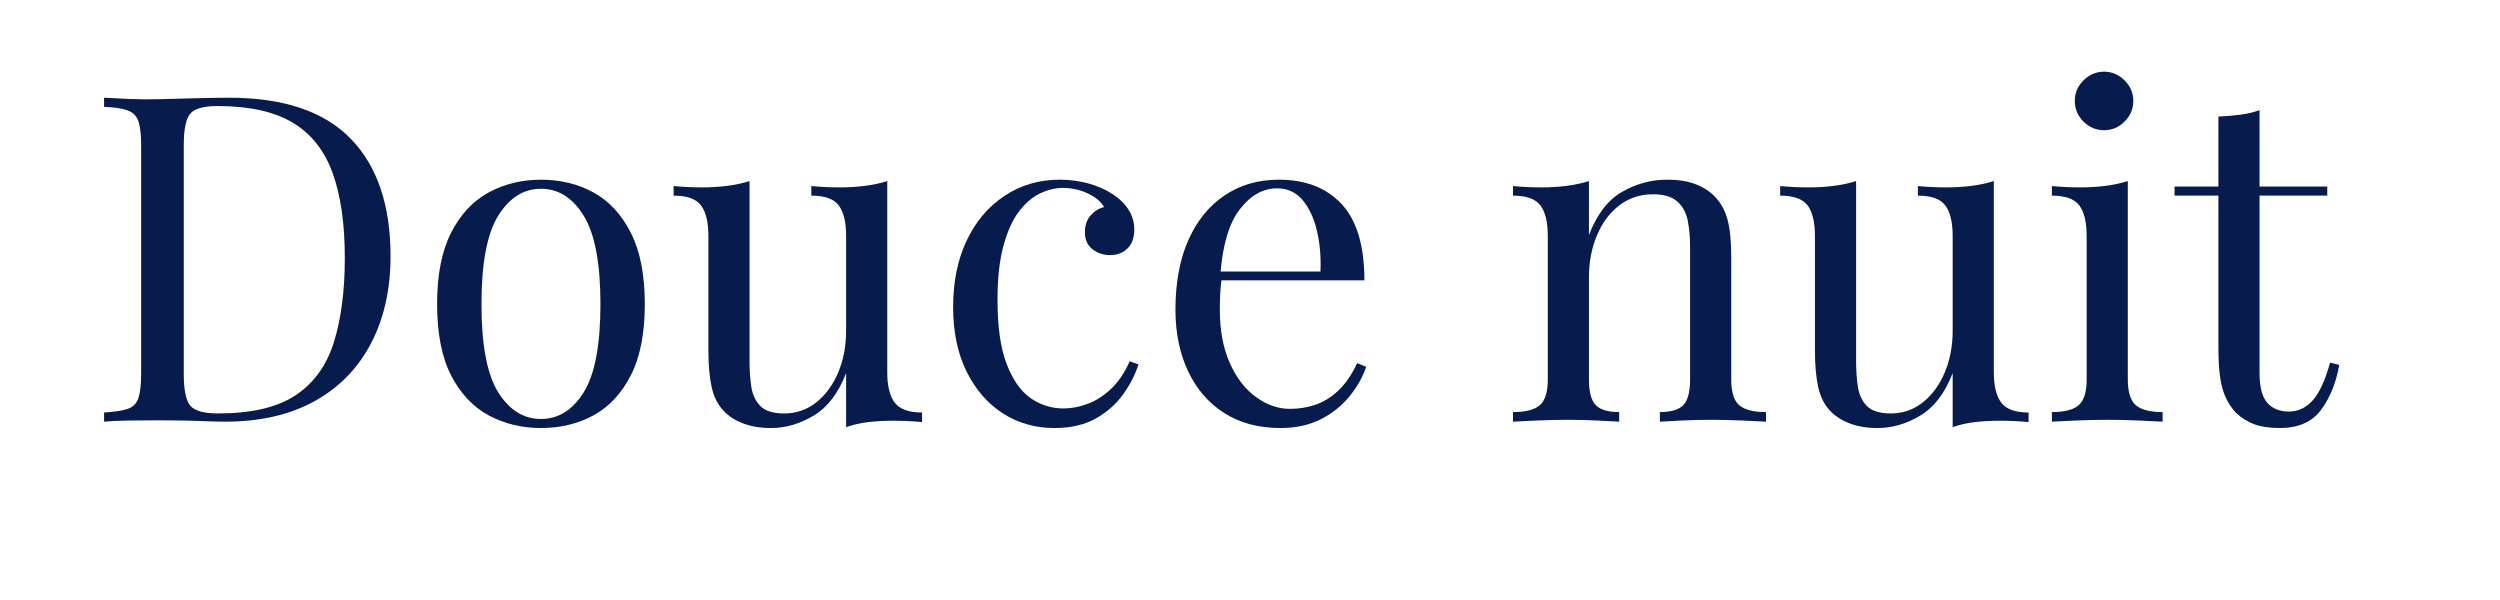
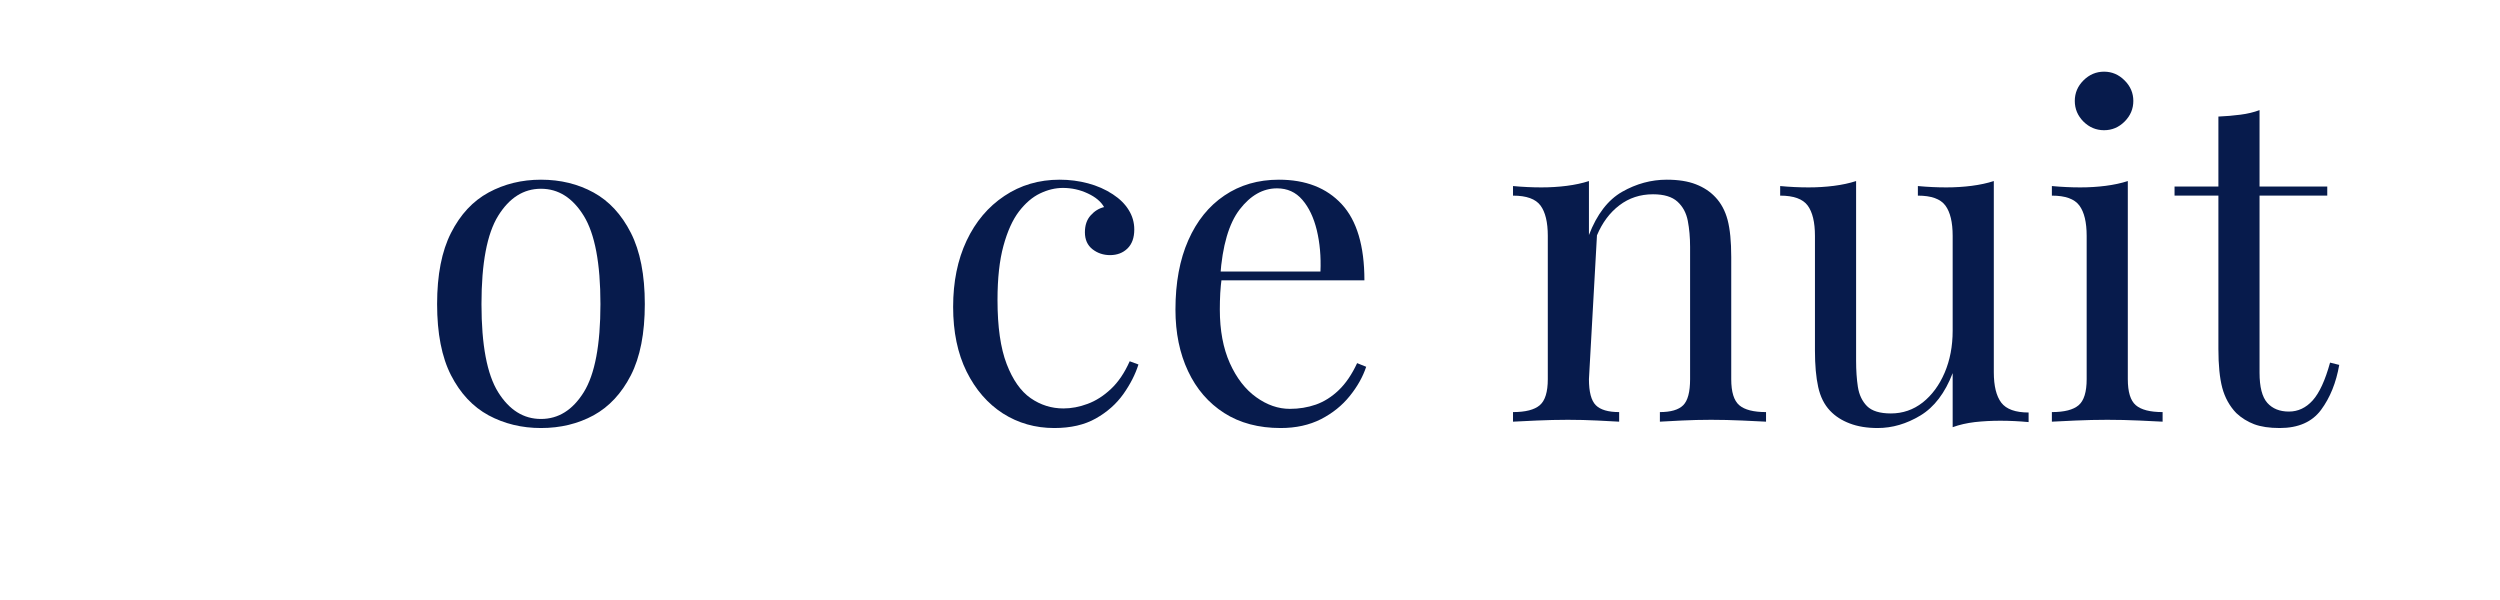
<svg xmlns="http://www.w3.org/2000/svg" version="1.2" preserveAspectRatio="xMidYMid meet" height="120" viewBox="0 0 375 90" zoomAndPan="magnify" width="500">
  <defs />
  <g id="2bf27958ea">
    <g style="fill:#071b4c;fill-opacity:1;">
      <g transform="translate(12.737, 63.251)">
-         <path d="M 21.609 -48.594 C 29.805 -48.594 35.895 -46.539 39.875 -42.438 C 43.852 -38.344 45.844 -32.477 45.844 -24.844 C 45.844 -19.852 44.867 -15.492 42.922 -11.766 C 40.984 -8.035 38.16 -5.141 34.453 -3.078 C 30.742 -1.023 26.258 0 21 0 C 20.312 0 19.395 -0.02 18.25 -0.062 C 17.102 -0.113 15.926 -0.148 14.719 -0.172 C 13.508 -0.191 12.398 -0.203 11.391 -0.203 C 9.785 -0.203 8.207 -0.191 6.656 -0.172 C 5.102 -0.148 3.844 -0.094 2.875 0 L 2.875 -1.375 C 4.438 -1.469 5.617 -1.648 6.422 -1.922 C 7.223 -2.191 7.758 -2.738 8.031 -3.562 C 8.301 -4.383 8.438 -5.625 8.438 -7.281 L 8.438 -41.312 C 8.438 -43 8.301 -44.242 8.031 -45.047 C 7.758 -45.848 7.223 -46.395 6.422 -46.688 C 5.617 -46.988 4.438 -47.164 2.875 -47.219 L 2.875 -48.594 C 3.844 -48.539 5.102 -48.477 6.656 -48.406 C 8.207 -48.344 9.738 -48.332 11.25 -48.375 C 12.852 -48.426 14.66 -48.473 16.672 -48.516 C 18.691 -48.566 20.336 -48.594 21.609 -48.594 Z M 19.906 -47.344 C 17.801 -47.344 16.426 -46.953 15.781 -46.172 C 15.145 -45.398 14.828 -43.828 14.828 -41.453 L 14.828 -7.141 C 14.828 -4.754 15.156 -3.172 15.812 -2.391 C 16.477 -1.617 17.863 -1.234 19.969 -1.234 C 24.957 -1.234 28.82 -2.133 31.562 -3.938 C 34.312 -5.75 36.234 -8.395 37.328 -11.875 C 38.43 -15.352 38.984 -19.582 38.984 -24.562 C 38.984 -29.688 38.375 -33.93 37.156 -37.297 C 35.945 -40.66 33.957 -43.176 31.188 -44.844 C 28.414 -46.508 24.656 -47.344 19.906 -47.344 Z M 19.906 -47.344" style="stroke:none" />
-       </g>
+         </g>
    </g>
    <g style="fill:#071b4c;fill-opacity:1;">
      <g transform="translate(62.347, 63.251)">
        <path d="M 18.797 -36.297 C 21.723 -36.297 24.352 -35.656 26.688 -34.375 C 29.02 -33.094 30.883 -31.078 32.281 -28.328 C 33.676 -25.586 34.375 -22.023 34.375 -17.641 C 34.375 -13.242 33.676 -9.68 32.281 -6.953 C 30.883 -4.234 29.02 -2.234 26.688 -0.953 C 24.352 0.316 21.723 0.953 18.797 0.953 C 15.922 0.953 13.301 0.316 10.938 -0.953 C 8.582 -2.234 6.707 -4.234 5.312 -6.953 C 3.914 -9.68 3.219 -13.242 3.219 -17.641 C 3.219 -22.023 3.914 -25.586 5.312 -28.328 C 6.707 -31.078 8.582 -33.094 10.938 -34.375 C 13.301 -35.656 15.922 -36.297 18.797 -36.297 Z M 18.797 -34.938 C 16.191 -34.938 14.051 -33.582 12.375 -30.875 C 10.707 -28.176 9.875 -23.766 9.875 -17.641 C 9.875 -11.504 10.707 -7.098 12.375 -4.422 C 14.051 -1.742 16.191 -0.406 18.797 -0.406 C 21.41 -0.406 23.551 -1.742 25.219 -4.422 C 26.883 -7.098 27.719 -11.504 27.719 -17.641 C 27.719 -23.766 26.883 -28.176 25.219 -30.875 C 23.551 -33.582 21.41 -34.938 18.797 -34.938 Z M 18.797 -34.938" style="stroke:none" />
      </g>
    </g>
    <g style="fill:#071b4c;fill-opacity:1;">
      <g transform="translate(99.948, 63.251)">
-         <path d="M 33.141 -36.094 L 33.141 -7.406 C 33.141 -5.352 33.516 -3.832 34.266 -2.844 C 35.023 -1.863 36.391 -1.375 38.359 -1.375 L 38.359 0.062 C 36.941 -0.07 35.523 -0.141 34.109 -0.141 C 32.773 -0.141 31.504 -0.07 30.297 0.062 C 29.086 0.207 27.977 0.461 26.969 0.828 L 26.969 -7.281 C 25.82 -4.301 24.207 -2.18 22.125 -0.922 C 20.051 0.328 17.914 0.953 15.719 0.953 C 14.113 0.953 12.719 0.723 11.531 0.266 C 10.344 -0.18 9.359 -0.816 8.578 -1.641 C 7.711 -2.555 7.117 -3.742 6.797 -5.203 C 6.473 -6.672 6.312 -8.484 6.312 -10.641 L 6.312 -27.859 C 6.312 -29.922 5.945 -31.441 5.219 -32.422 C 4.488 -33.41 3.113 -33.906 1.094 -33.906 L 1.094 -35.344 C 2.562 -35.207 3.984 -35.141 5.359 -35.141 C 6.68 -35.141 7.945 -35.219 9.156 -35.375 C 10.375 -35.531 11.484 -35.77 12.484 -36.094 L 12.484 -9.125 C 12.484 -7.707 12.57 -6.406 12.75 -5.219 C 12.938 -4.031 13.395 -3.066 14.125 -2.328 C 14.863 -1.598 16.055 -1.234 17.703 -1.234 C 19.484 -1.234 21.07 -1.781 22.469 -2.875 C 23.863 -3.977 24.961 -5.469 25.766 -7.344 C 26.566 -9.219 26.969 -11.32 26.969 -13.656 L 26.969 -27.859 C 26.969 -29.922 26.602 -31.441 25.875 -32.422 C 25.145 -33.41 23.77 -33.906 21.75 -33.906 L 21.75 -35.344 C 23.219 -35.207 24.641 -35.141 26.016 -35.141 C 27.336 -35.141 28.602 -35.219 29.812 -35.375 C 31.031 -35.531 32.141 -35.77 33.141 -36.094 Z M 33.141 -36.094" style="stroke:none" />
-       </g>
+         </g>
    </g>
    <g style="fill:#071b4c;fill-opacity:1;">
      <g transform="translate(139.814, 63.251)">
        <path d="M 19.141 -36.297 C 20.609 -36.297 22.023 -36.113 23.391 -35.75 C 24.766 -35.383 26.004 -34.836 27.109 -34.109 C 28.16 -33.422 28.957 -32.629 29.5 -31.734 C 30.051 -30.848 30.328 -29.879 30.328 -28.828 C 30.328 -27.586 29.984 -26.633 29.297 -25.969 C 28.617 -25.312 27.75 -24.984 26.688 -24.984 C 25.688 -24.984 24.805 -25.281 24.047 -25.875 C 23.297 -26.469 22.922 -27.312 22.922 -28.406 C 22.922 -29.457 23.207 -30.301 23.781 -30.938 C 24.352 -31.582 25.023 -32 25.797 -32.188 C 25.336 -33.008 24.523 -33.691 23.359 -34.234 C 22.191 -34.785 20.945 -35.062 19.625 -35.062 C 18.477 -35.062 17.332 -34.785 16.188 -34.234 C 15.051 -33.691 14 -32.789 13.031 -31.531 C 12.07 -30.27 11.297 -28.551 10.703 -26.375 C 10.109 -24.207 9.812 -21.5 9.812 -18.25 C 9.812 -14.227 10.27 -11.023 11.188 -8.641 C 12.102 -6.266 13.301 -4.562 14.781 -3.531 C 16.27 -2.5 17.91 -1.984 19.703 -1.984 C 20.891 -1.984 22.098 -2.211 23.328 -2.672 C 24.566 -3.129 25.734 -3.875 26.828 -4.906 C 27.93 -5.938 28.867 -7.32 29.641 -9.062 L 30.953 -8.578 C 30.492 -7.109 29.738 -5.629 28.688 -4.141 C 27.633 -2.66 26.258 -1.441 24.562 -0.484 C 22.875 0.473 20.797 0.953 18.328 0.953 C 15.484 0.953 12.914 0.223 10.625 -1.234 C 8.344 -2.703 6.523 -4.797 5.172 -7.516 C 3.828 -10.234 3.156 -13.469 3.156 -17.219 C 3.156 -20.977 3.828 -24.285 5.172 -27.141 C 6.523 -30.004 8.414 -32.242 10.844 -33.859 C 13.27 -35.484 16.035 -36.297 19.141 -36.297 Z M 19.141 -36.297" style="stroke:none" />
      </g>
    </g>
    <g style="fill:#071b4c;fill-opacity:1;">
      <g transform="translate(173.162, 63.251)">
        <path d="M 18.672 -36.297 C 22.691 -36.297 25.832 -35.07 28.094 -32.625 C 30.363 -30.176 31.5 -26.367 31.5 -21.203 L 7.281 -21.203 L 7.203 -22.516 L 24.906 -22.516 C 25 -24.754 24.816 -26.82 24.359 -28.719 C 23.898 -30.613 23.176 -32.133 22.188 -33.281 C 21.207 -34.426 19.941 -35 18.391 -35 C 16.285 -35 14.422 -33.945 12.797 -31.844 C 11.172 -29.738 10.195 -26.398 9.875 -21.828 L 10.094 -21.547 C 10 -20.859 9.926 -20.102 9.875 -19.281 C 9.832 -18.457 9.812 -17.633 9.812 -16.812 C 9.812 -13.695 10.312 -11.02 11.312 -8.781 C 12.32 -6.539 13.641 -4.836 15.266 -3.672 C 16.891 -2.504 18.57 -1.922 20.312 -1.922 C 21.688 -1.922 22.988 -2.133 24.219 -2.562 C 25.457 -3 26.602 -3.723 27.656 -4.734 C 28.707 -5.742 29.625 -7.094 30.406 -8.781 L 31.766 -8.234 C 31.266 -6.723 30.441 -5.258 29.297 -3.844 C 28.16 -2.426 26.723 -1.27 24.984 -0.375 C 23.242 0.508 21.227 0.953 18.938 0.953 C 15.645 0.953 12.82 0.203 10.469 -1.297 C 8.113 -2.805 6.305 -4.898 5.047 -7.578 C 3.785 -10.254 3.156 -13.332 3.156 -16.812 C 3.156 -20.844 3.797 -24.305 5.078 -27.203 C 6.359 -30.109 8.164 -32.348 10.5 -33.922 C 12.832 -35.504 15.555 -36.297 18.672 -36.297 Z M 18.672 -36.297" style="stroke:none" />
      </g>
    </g>
    <g style="fill:#071b4c;fill-opacity:1;">
      <g transform="translate(207.881, 63.251)">
-         <path d="" style="stroke:none" />
-       </g>
+         </g>
    </g>
    <g style="fill:#071b4c;fill-opacity:1;">
      <g transform="translate(224.967, 63.251)">
-         <path d="M 25.047 -36.297 C 26.785 -36.297 28.238 -36.066 29.406 -35.609 C 30.57 -35.16 31.547 -34.52 32.328 -33.688 C 33.191 -32.781 33.805 -31.641 34.172 -30.266 C 34.535 -28.891 34.719 -27.035 34.719 -24.703 L 34.719 -6.375 C 34.719 -4.457 35.117 -3.156 35.922 -2.469 C 36.723 -1.781 38.062 -1.438 39.938 -1.438 L 39.938 0 C 39.156 -0.039 37.961 -0.098 36.359 -0.172 C 34.766 -0.242 33.211 -0.281 31.703 -0.281 C 30.191 -0.281 28.711 -0.242 27.266 -0.172 C 25.828 -0.098 24.742 -0.039 24.016 0 L 24.016 -1.438 C 25.66 -1.438 26.828 -1.781 27.516 -2.469 C 28.203 -3.156 28.547 -4.457 28.547 -6.375 L 28.547 -26.219 C 28.547 -27.633 28.43 -28.938 28.203 -30.125 C 27.973 -31.312 27.457 -32.27 26.656 -33 C 25.852 -33.738 24.629 -34.109 22.984 -34.109 C 21.066 -34.109 19.383 -33.555 17.938 -32.453 C 16.5 -31.359 15.379 -29.859 14.578 -27.953 C 13.773 -26.055 13.375 -23.941 13.375 -21.609 L 13.375 -6.375 C 13.375 -4.457 13.719 -3.156 14.406 -2.469 C 15.094 -1.781 16.258 -1.438 17.906 -1.438 L 17.906 0 C 17.176 -0.039 16.086 -0.098 14.641 -0.172 C 13.203 -0.242 11.727 -0.281 10.219 -0.281 C 8.707 -0.281 7.148 -0.242 5.547 -0.172 C 3.953 -0.098 2.766 -0.039 1.984 0 L 1.984 -1.438 C 3.859 -1.438 5.195 -1.781 6 -2.469 C 6.801 -3.156 7.203 -4.457 7.203 -6.375 L 7.203 -27.859 C 7.203 -29.922 6.836 -31.441 6.109 -32.422 C 5.379 -33.41 4.004 -33.906 1.984 -33.906 L 1.984 -35.344 C 3.453 -35.207 4.875 -35.141 6.25 -35.141 C 7.57 -35.141 8.836 -35.219 10.047 -35.375 C 11.266 -35.531 12.375 -35.77 13.375 -36.094 L 13.375 -28 C 14.57 -31.113 16.234 -33.273 18.359 -34.484 C 20.484 -35.691 22.711 -36.297 25.047 -36.297 Z M 25.047 -36.297" style="stroke:none" />
+         <path d="M 25.047 -36.297 C 26.785 -36.297 28.238 -36.066 29.406 -35.609 C 30.57 -35.16 31.547 -34.52 32.328 -33.688 C 33.191 -32.781 33.805 -31.641 34.172 -30.266 C 34.535 -28.891 34.719 -27.035 34.719 -24.703 L 34.719 -6.375 C 34.719 -4.457 35.117 -3.156 35.922 -2.469 C 36.723 -1.781 38.062 -1.438 39.938 -1.438 L 39.938 0 C 39.156 -0.039 37.961 -0.098 36.359 -0.172 C 34.766 -0.242 33.211 -0.281 31.703 -0.281 C 30.191 -0.281 28.711 -0.242 27.266 -0.172 C 25.828 -0.098 24.742 -0.039 24.016 0 L 24.016 -1.438 C 25.66 -1.438 26.828 -1.781 27.516 -2.469 C 28.203 -3.156 28.547 -4.457 28.547 -6.375 L 28.547 -26.219 C 28.547 -27.633 28.43 -28.938 28.203 -30.125 C 27.973 -31.312 27.457 -32.27 26.656 -33 C 25.852 -33.738 24.629 -34.109 22.984 -34.109 C 21.066 -34.109 19.383 -33.555 17.938 -32.453 C 16.5 -31.359 15.379 -29.859 14.578 -27.953 L 13.375 -6.375 C 13.375 -4.457 13.719 -3.156 14.406 -2.469 C 15.094 -1.781 16.258 -1.438 17.906 -1.438 L 17.906 0 C 17.176 -0.039 16.086 -0.098 14.641 -0.172 C 13.203 -0.242 11.727 -0.281 10.219 -0.281 C 8.707 -0.281 7.148 -0.242 5.547 -0.172 C 3.953 -0.098 2.766 -0.039 1.984 0 L 1.984 -1.438 C 3.859 -1.438 5.195 -1.781 6 -2.469 C 6.801 -3.156 7.203 -4.457 7.203 -6.375 L 7.203 -27.859 C 7.203 -29.922 6.836 -31.441 6.109 -32.422 C 5.379 -33.41 4.004 -33.906 1.984 -33.906 L 1.984 -35.344 C 3.453 -35.207 4.875 -35.141 6.25 -35.141 C 7.57 -35.141 8.836 -35.219 10.047 -35.375 C 11.266 -35.531 12.375 -35.77 13.375 -36.094 L 13.375 -28 C 14.57 -31.113 16.234 -33.273 18.359 -34.484 C 20.484 -35.691 22.711 -36.297 25.047 -36.297 Z M 25.047 -36.297" style="stroke:none" />
      </g>
    </g>
    <g style="fill:#071b4c;fill-opacity:1;">
      <g transform="translate(265.931, 63.251)">
        <path d="M 33.141 -36.094 L 33.141 -7.406 C 33.141 -5.352 33.516 -3.832 34.266 -2.844 C 35.023 -1.863 36.391 -1.375 38.359 -1.375 L 38.359 0.062 C 36.941 -0.07 35.523 -0.141 34.109 -0.141 C 32.773 -0.141 31.504 -0.07 30.297 0.062 C 29.086 0.207 27.977 0.461 26.969 0.828 L 26.969 -7.281 C 25.82 -4.301 24.207 -2.18 22.125 -0.922 C 20.051 0.328 17.914 0.953 15.719 0.953 C 14.113 0.953 12.719 0.723 11.531 0.266 C 10.344 -0.18 9.359 -0.816 8.578 -1.641 C 7.711 -2.555 7.117 -3.742 6.797 -5.203 C 6.473 -6.672 6.312 -8.484 6.312 -10.641 L 6.312 -27.859 C 6.312 -29.922 5.945 -31.441 5.219 -32.422 C 4.488 -33.41 3.113 -33.906 1.094 -33.906 L 1.094 -35.344 C 2.562 -35.207 3.984 -35.141 5.359 -35.141 C 6.68 -35.141 7.945 -35.219 9.156 -35.375 C 10.375 -35.531 11.484 -35.77 12.484 -36.094 L 12.484 -9.125 C 12.484 -7.707 12.57 -6.406 12.75 -5.219 C 12.938 -4.031 13.395 -3.066 14.125 -2.328 C 14.863 -1.598 16.055 -1.234 17.703 -1.234 C 19.484 -1.234 21.07 -1.781 22.469 -2.875 C 23.863 -3.977 24.961 -5.469 25.766 -7.344 C 26.566 -9.219 26.969 -11.32 26.969 -13.656 L 26.969 -27.859 C 26.969 -29.922 26.602 -31.441 25.875 -32.422 C 25.145 -33.41 23.77 -33.906 21.75 -33.906 L 21.75 -35.344 C 23.219 -35.207 24.641 -35.141 26.016 -35.141 C 27.336 -35.141 28.602 -35.219 29.812 -35.375 C 31.031 -35.531 32.141 -35.77 33.141 -36.094 Z M 33.141 -36.094" style="stroke:none" />
      </g>
    </g>
    <g style="fill:#071b4c;fill-opacity:1;">
      <g transform="translate(305.797, 63.251)">
        <path d="M 9.812 -52.5 C 11 -52.5 12.023 -52.062 12.891 -51.188 C 13.766 -50.32 14.203 -49.297 14.203 -48.109 C 14.203 -46.922 13.766 -45.891 12.891 -45.016 C 12.023 -44.148 11 -43.719 9.812 -43.719 C 8.625 -43.719 7.594 -44.148 6.719 -45.016 C 5.852 -45.891 5.422 -46.922 5.422 -48.109 C 5.422 -49.297 5.852 -50.32 6.719 -51.188 C 7.594 -52.062 8.625 -52.5 9.812 -52.5 Z M 13.375 -36.094 L 13.375 -6.375 C 13.375 -4.457 13.773 -3.156 14.578 -2.469 C 15.379 -1.781 16.719 -1.438 18.594 -1.438 L 18.594 0 C 17.82 -0.039 16.645 -0.098 15.062 -0.172 C 13.488 -0.242 11.898 -0.281 10.297 -0.281 C 8.734 -0.281 7.148 -0.242 5.547 -0.172 C 3.953 -0.098 2.766 -0.039 1.984 0 L 1.984 -1.438 C 3.859 -1.438 5.195 -1.781 6 -2.469 C 6.801 -3.156 7.203 -4.457 7.203 -6.375 L 7.203 -27.859 C 7.203 -29.922 6.836 -31.441 6.109 -32.422 C 5.379 -33.41 4.004 -33.906 1.984 -33.906 L 1.984 -35.344 C 3.453 -35.207 4.875 -35.141 6.25 -35.141 C 7.57 -35.141 8.836 -35.219 10.047 -35.375 C 11.266 -35.531 12.375 -35.77 13.375 -36.094 Z M 13.375 -36.094" style="stroke:none" />
      </g>
    </g>
    <g style="fill:#071b4c;fill-opacity:1;">
      <g transform="translate(325.901, 63.251)">
        <path d="M 13.031 -46.734 L 13.031 -35.266 L 23.188 -35.266 L 23.188 -33.906 L 13.031 -33.906 L 13.031 -7.344 C 13.031 -5.195 13.422 -3.688 14.203 -2.812 C 14.984 -1.945 16.062 -1.516 17.438 -1.516 C 18.801 -1.516 19.988 -2.07 21 -3.188 C 22.008 -4.312 22.879 -6.203 23.609 -8.859 L 24.984 -8.516 C 24.523 -5.859 23.617 -3.613 22.266 -1.781 C 20.922 0.039 18.852 0.953 16.062 0.953 C 14.5 0.953 13.211 0.758 12.203 0.375 C 11.203 -0.008 10.312 -0.566 9.531 -1.297 C 8.531 -2.348 7.832 -3.609 7.438 -5.078 C 7.051 -6.547 6.859 -8.488 6.859 -10.906 L 6.859 -33.906 L 0.281 -33.906 L 0.281 -35.266 L 6.859 -35.266 L 6.859 -45.766 C 8.004 -45.816 9.102 -45.91 10.156 -46.047 C 11.207 -46.18 12.164 -46.41 13.031 -46.734 Z M 13.031 -46.734" style="stroke:none" />
      </g>
    </g>
  </g>
</svg>